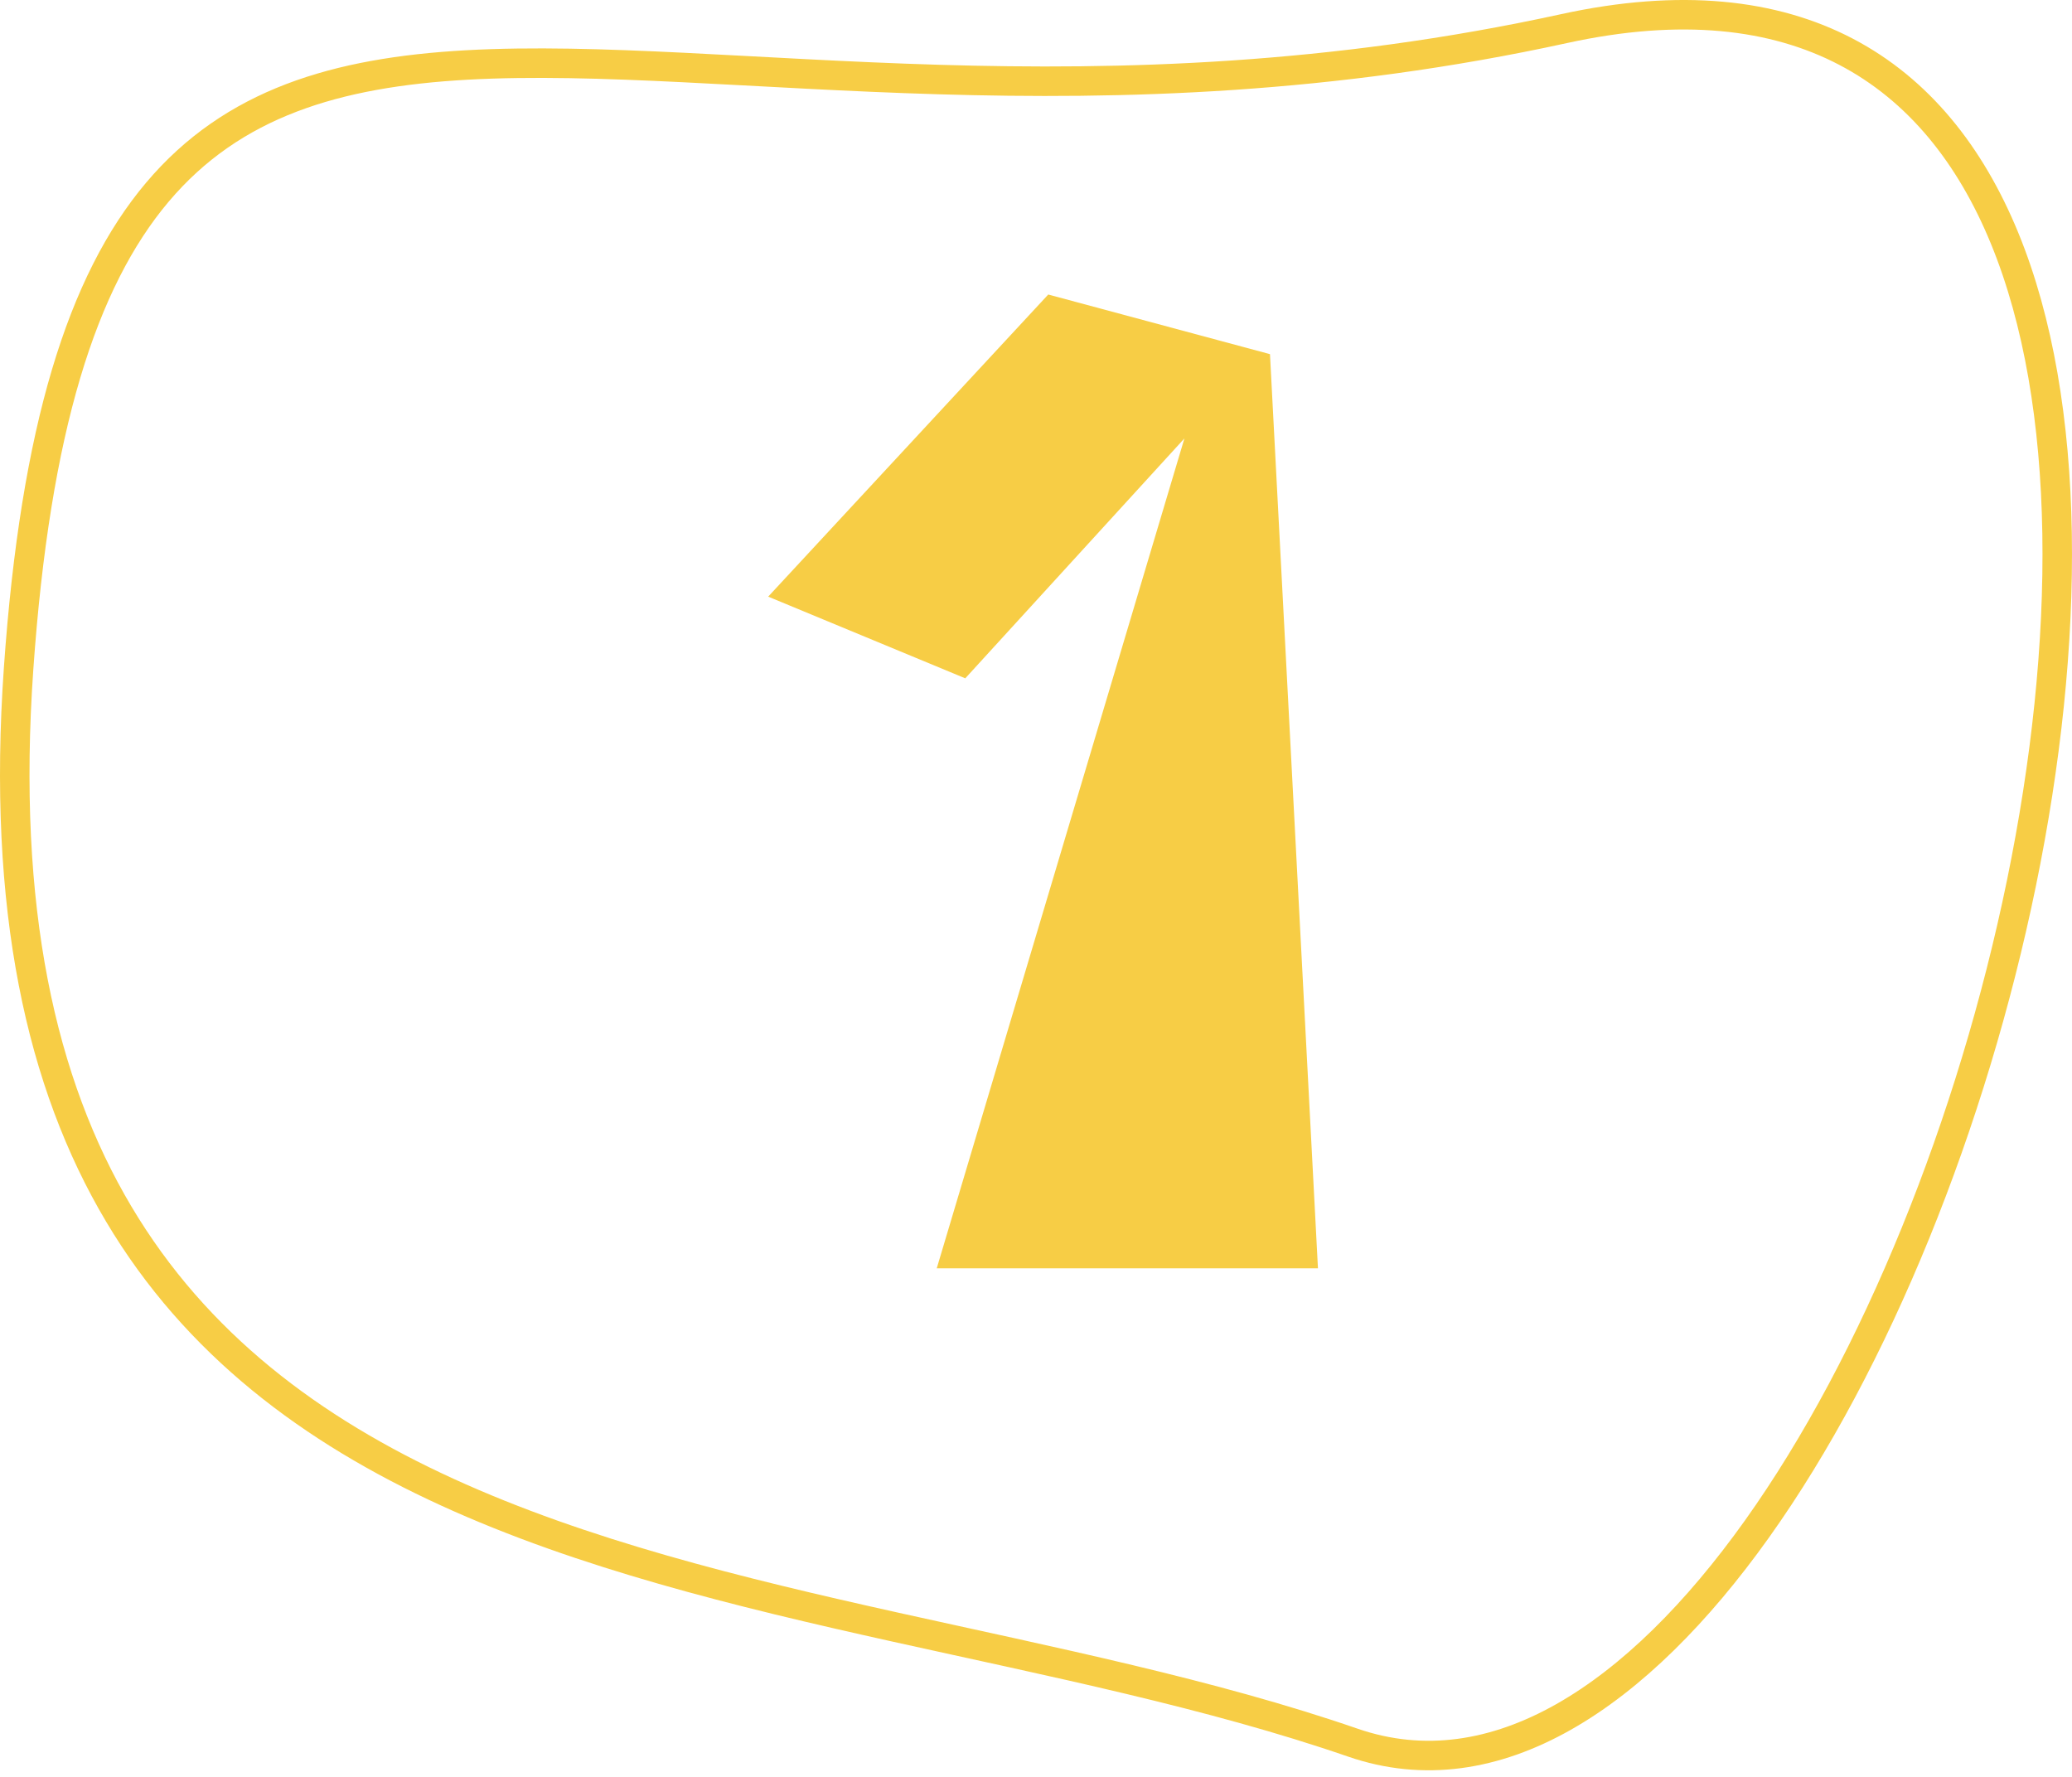
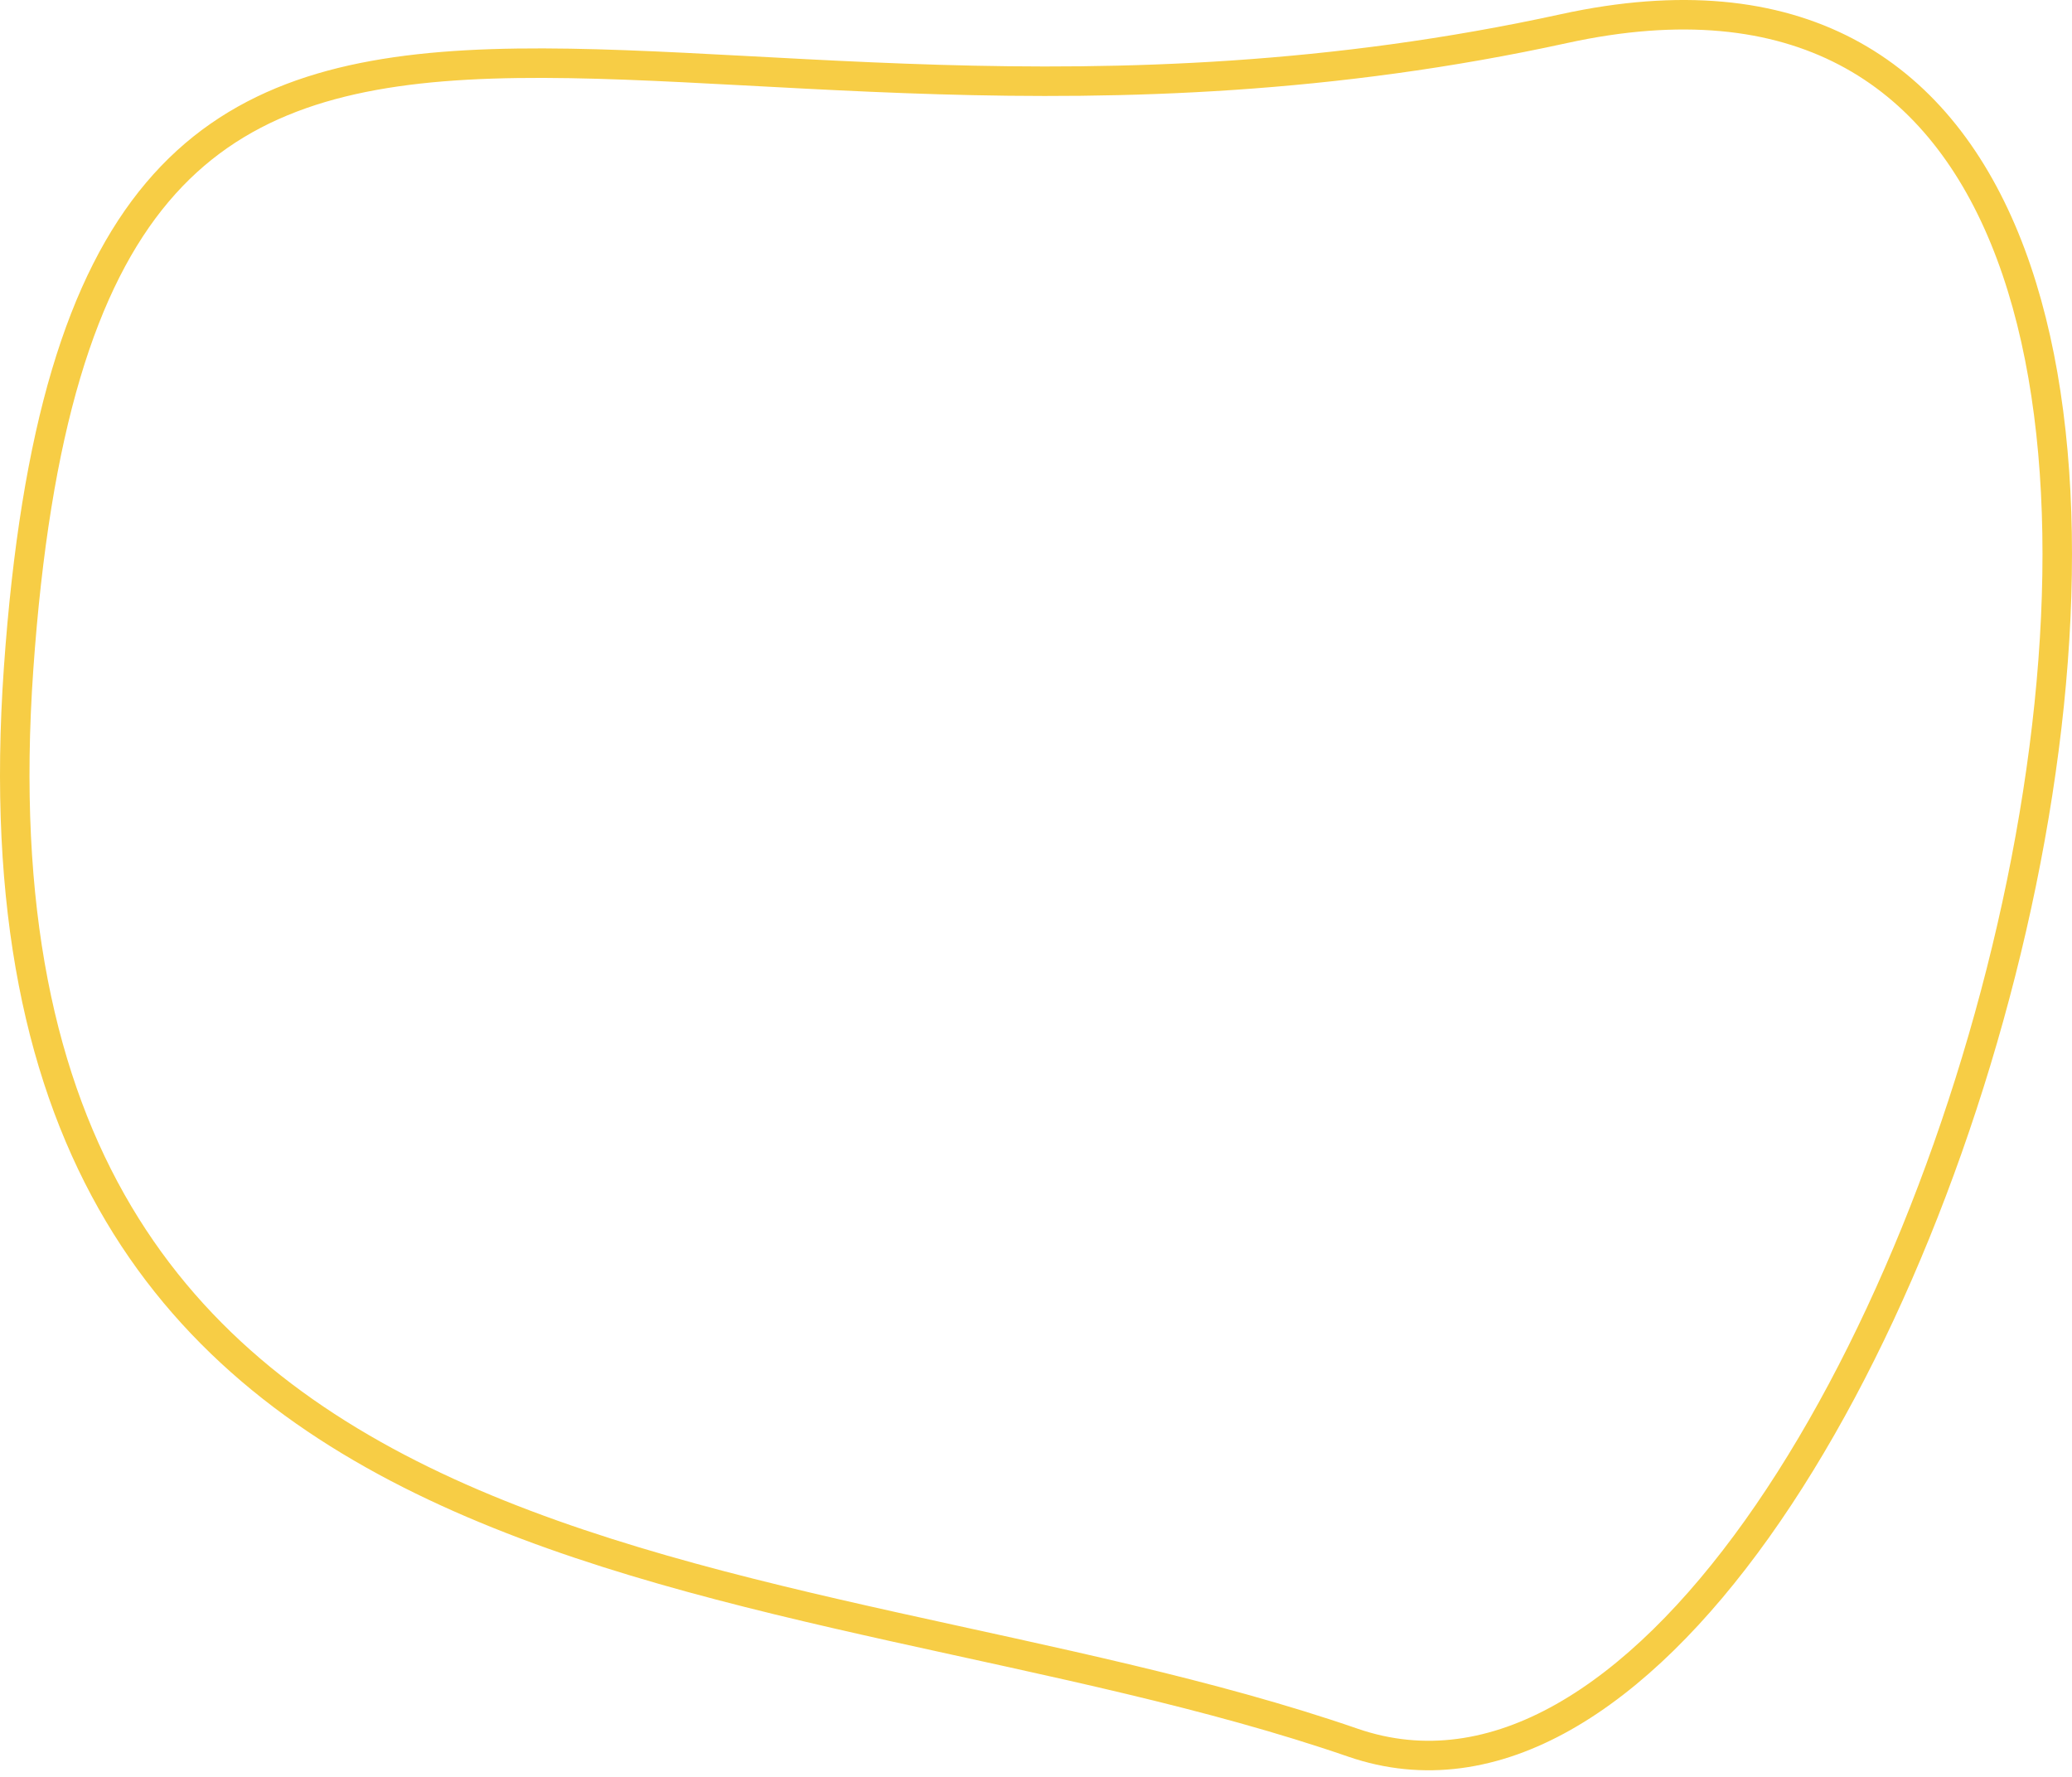
<svg xmlns="http://www.w3.org/2000/svg" width="281" height="241" viewBox="0 0 281 241" fill="none">
  <path d="M212.123 3.878C85.651 31.507 11.651 -39.528 2.521 90.679C-6.609 220.886 106.331 209.706 183.472 236.327C260.614 262.948 338.595 -23.75 212.123 3.878Z" stroke="#F7CD45" stroke-width="4" />
-   <path d="M130.908 91.99L104.179 80.912L142.162 39.94L172.232 48.028L178.738 172H127.039L160.626 59.458L130.908 91.99Z" fill="#F7CD45" />
</svg>